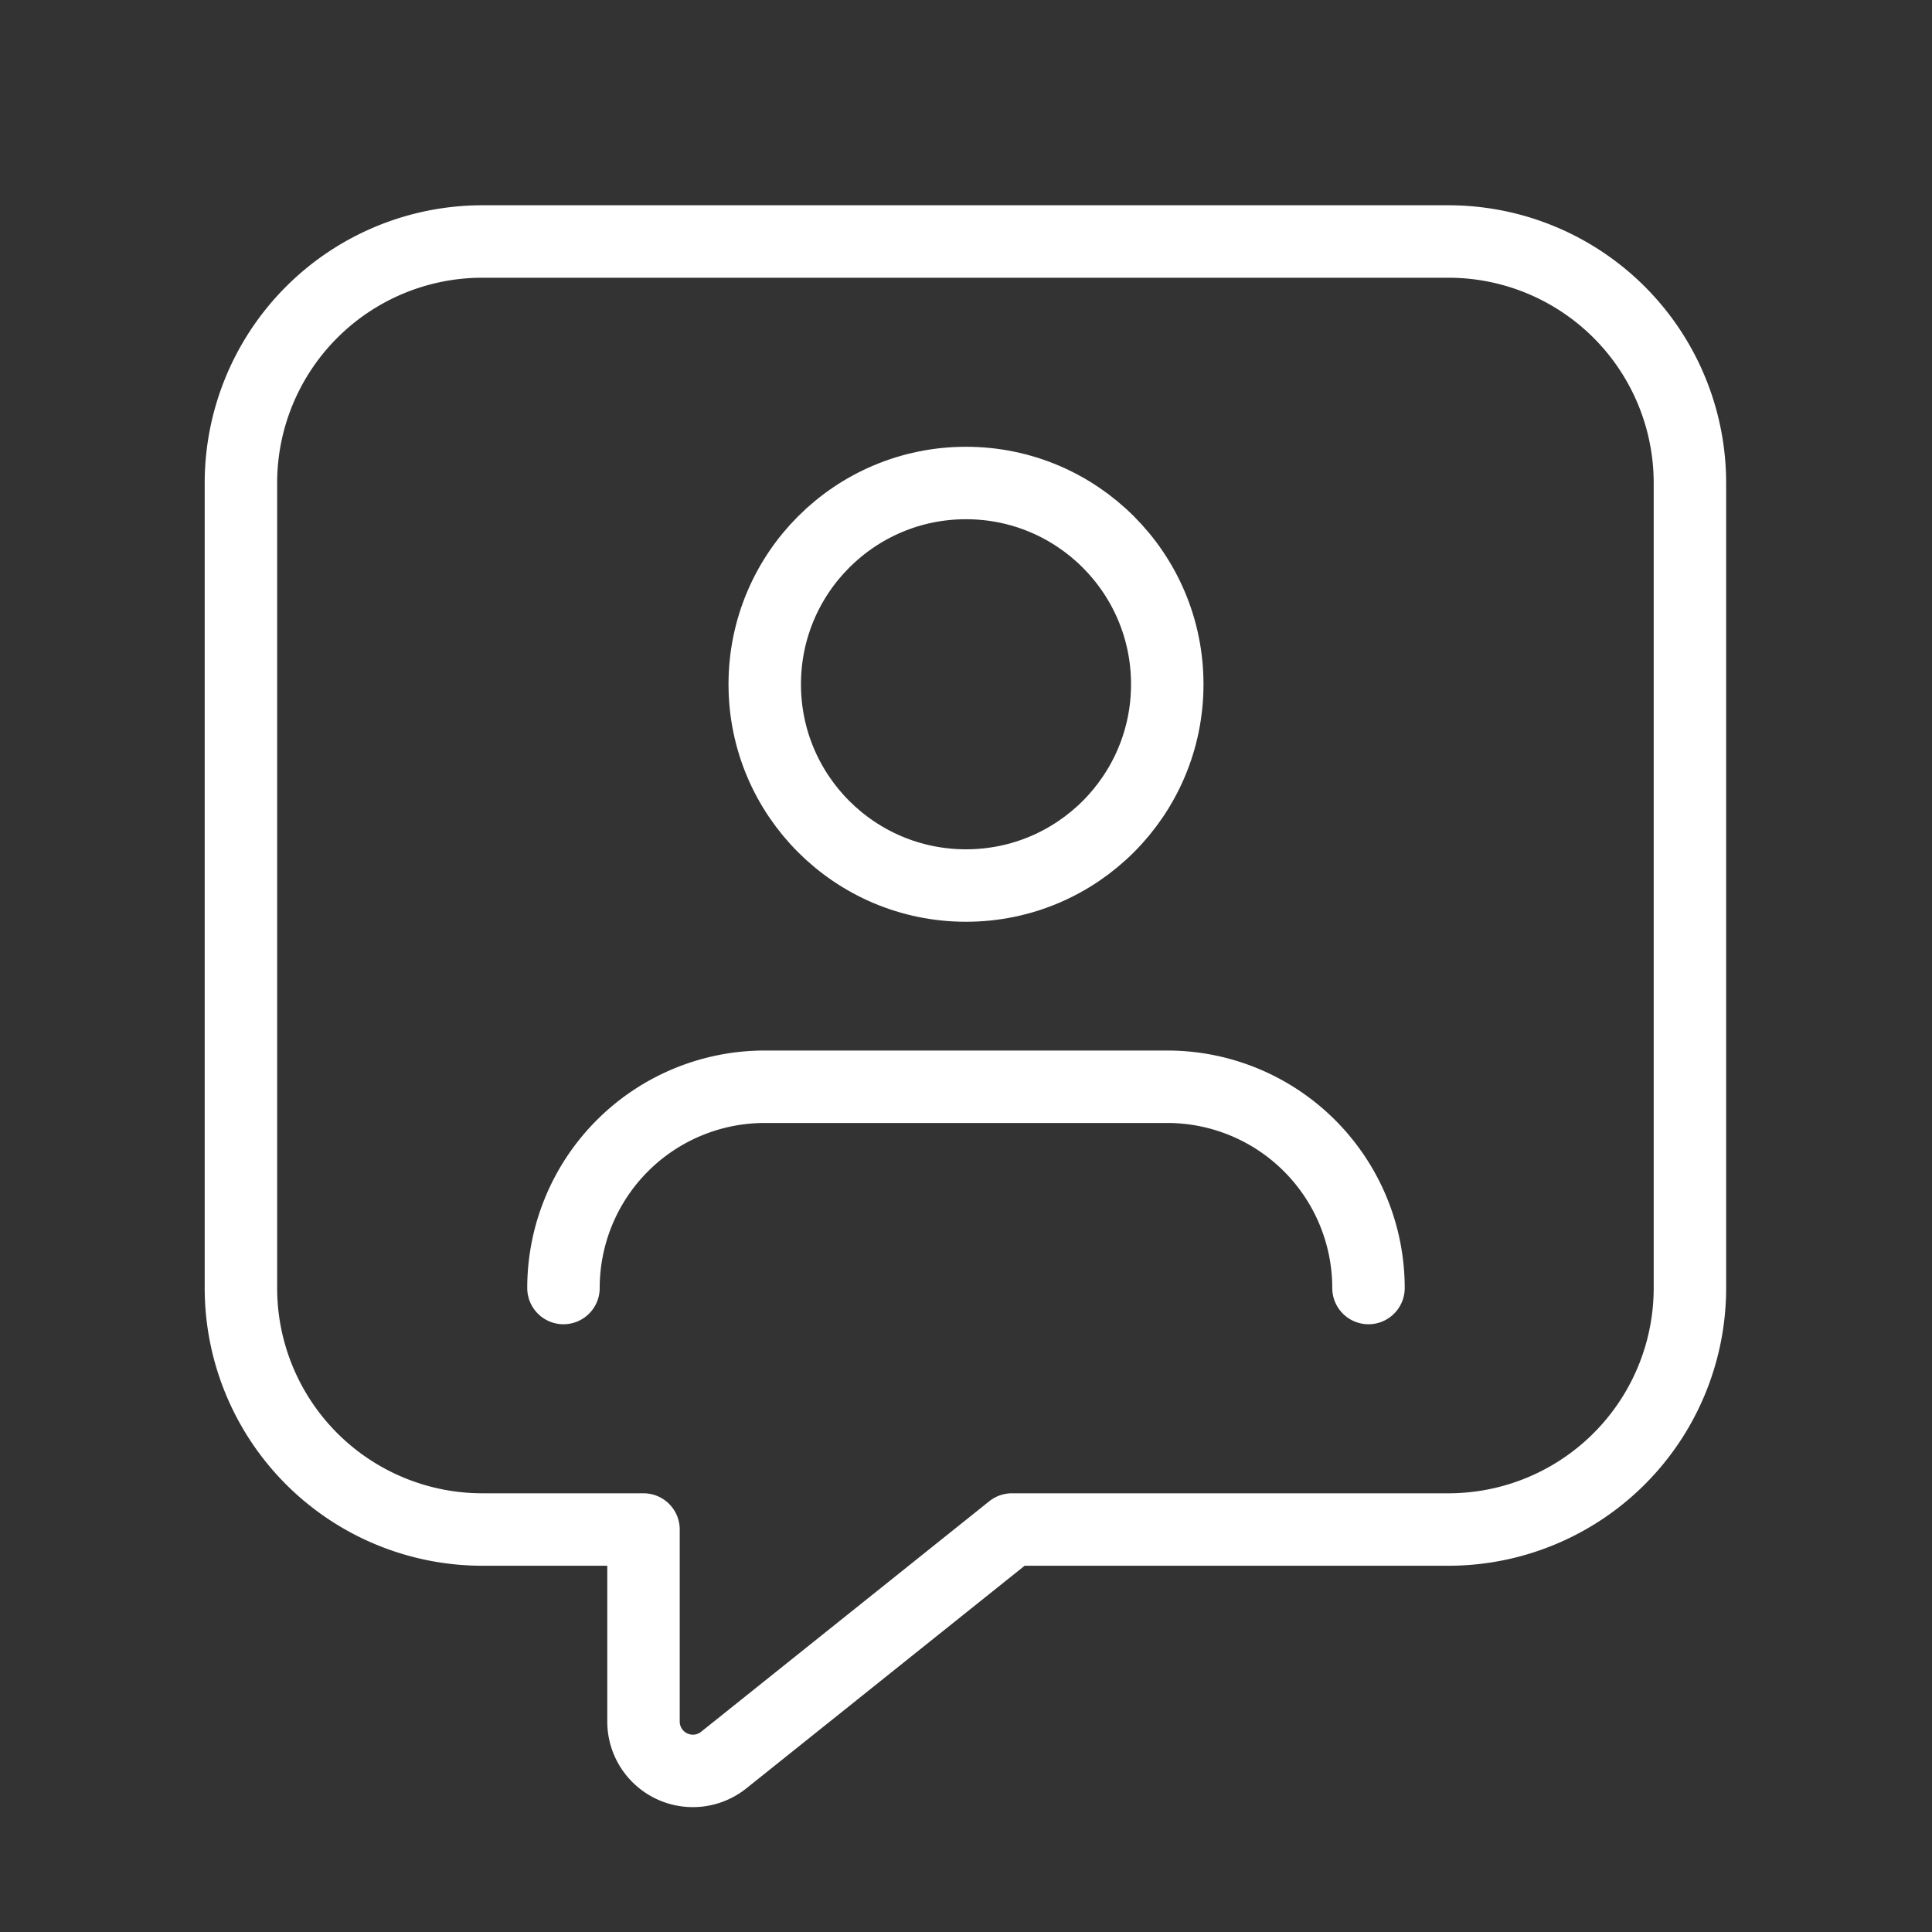
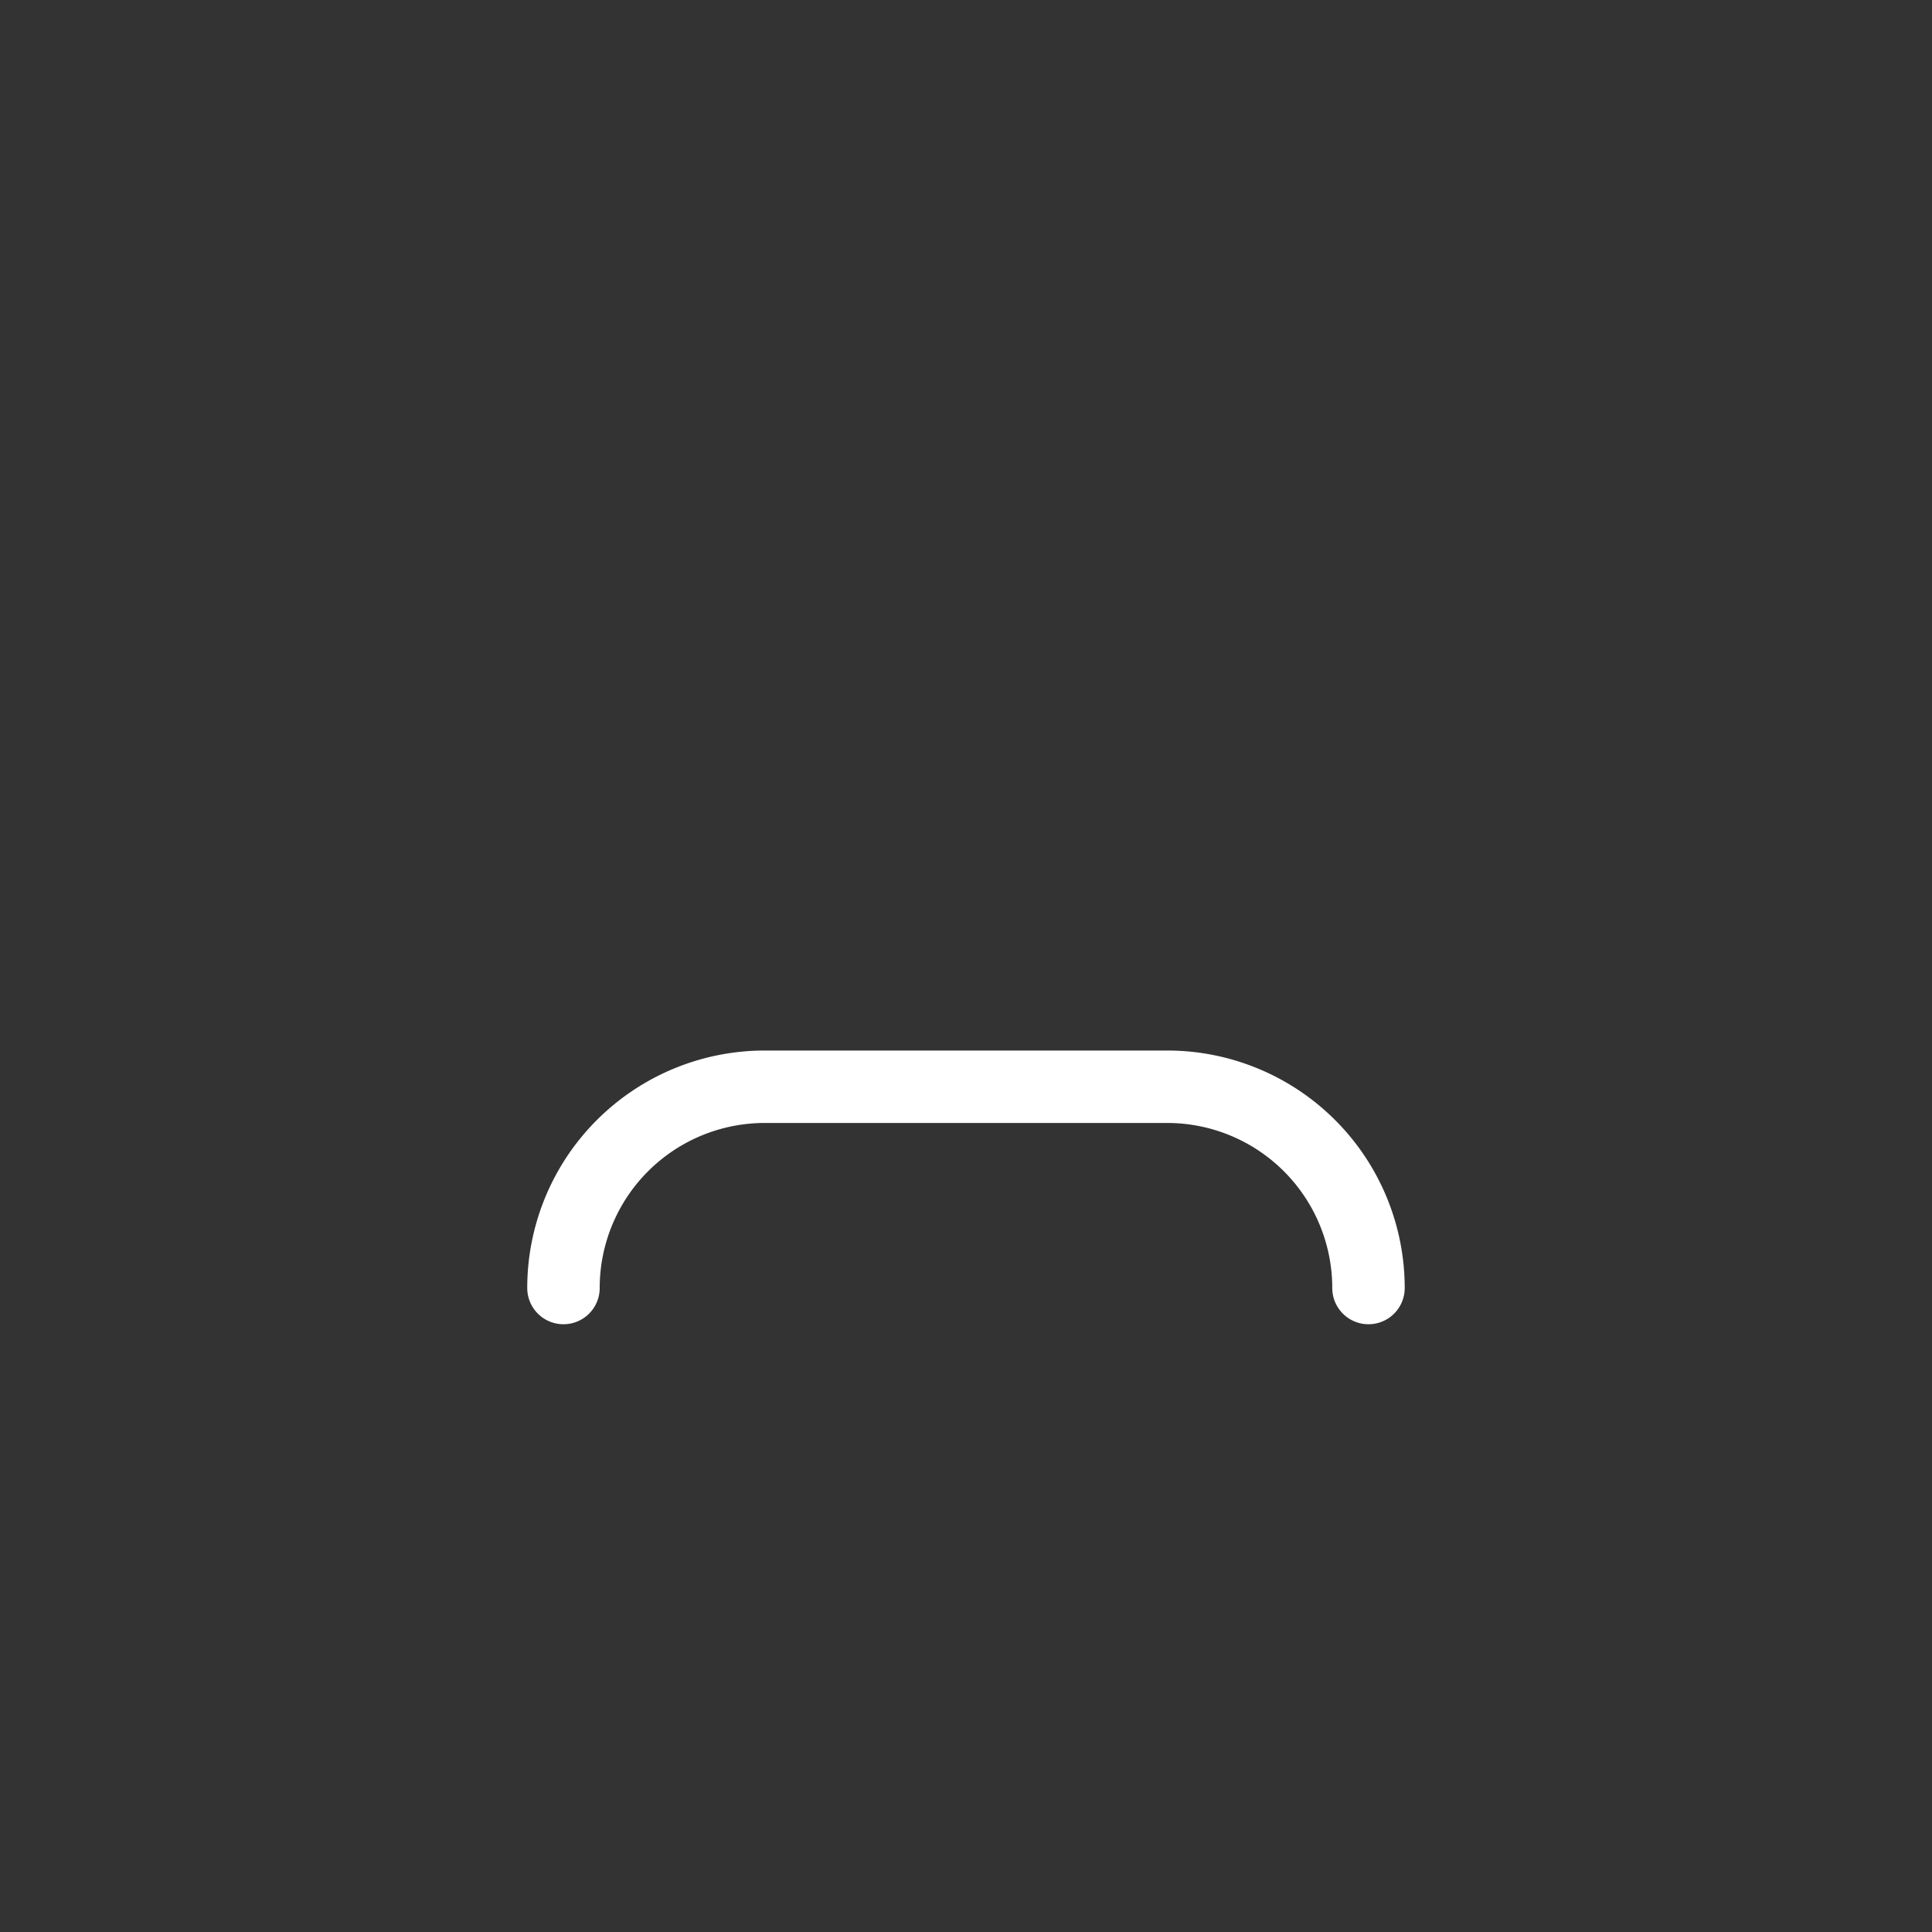
<svg xmlns="http://www.w3.org/2000/svg" width="40" height="40" fill="none">
  <rect width="100%" height="100%" fill="#333333" stroke="none" />
  <path d="M28.333 26.667a4.167 4.167 0 00-4.166-4.167h-8.334a4.167 4.167 0 00-4.167 4.167" stroke="#fff" stroke-width="1.5" stroke-linecap="round" stroke-linejoin="round" />
-   <circle cx="20" cy="14.167" r="4.167" stroke="#fff" stroke-width="1.5" stroke-linecap="round" stroke-linejoin="round" />
-   <path clip-rule="evenodd" d="M20.951 31.667l-5.968 4.774a1.022 1.022 0 01-1.66-.798v-3.976H9.988a5 5 0 01-5-5V10a5 5 0 015-5h20a5 5 0 015 5v16.667a5 5 0 01-5 5h-9.037z" stroke="#fff" stroke-width="1.5" stroke-linecap="round" stroke-linejoin="round" />
</svg>